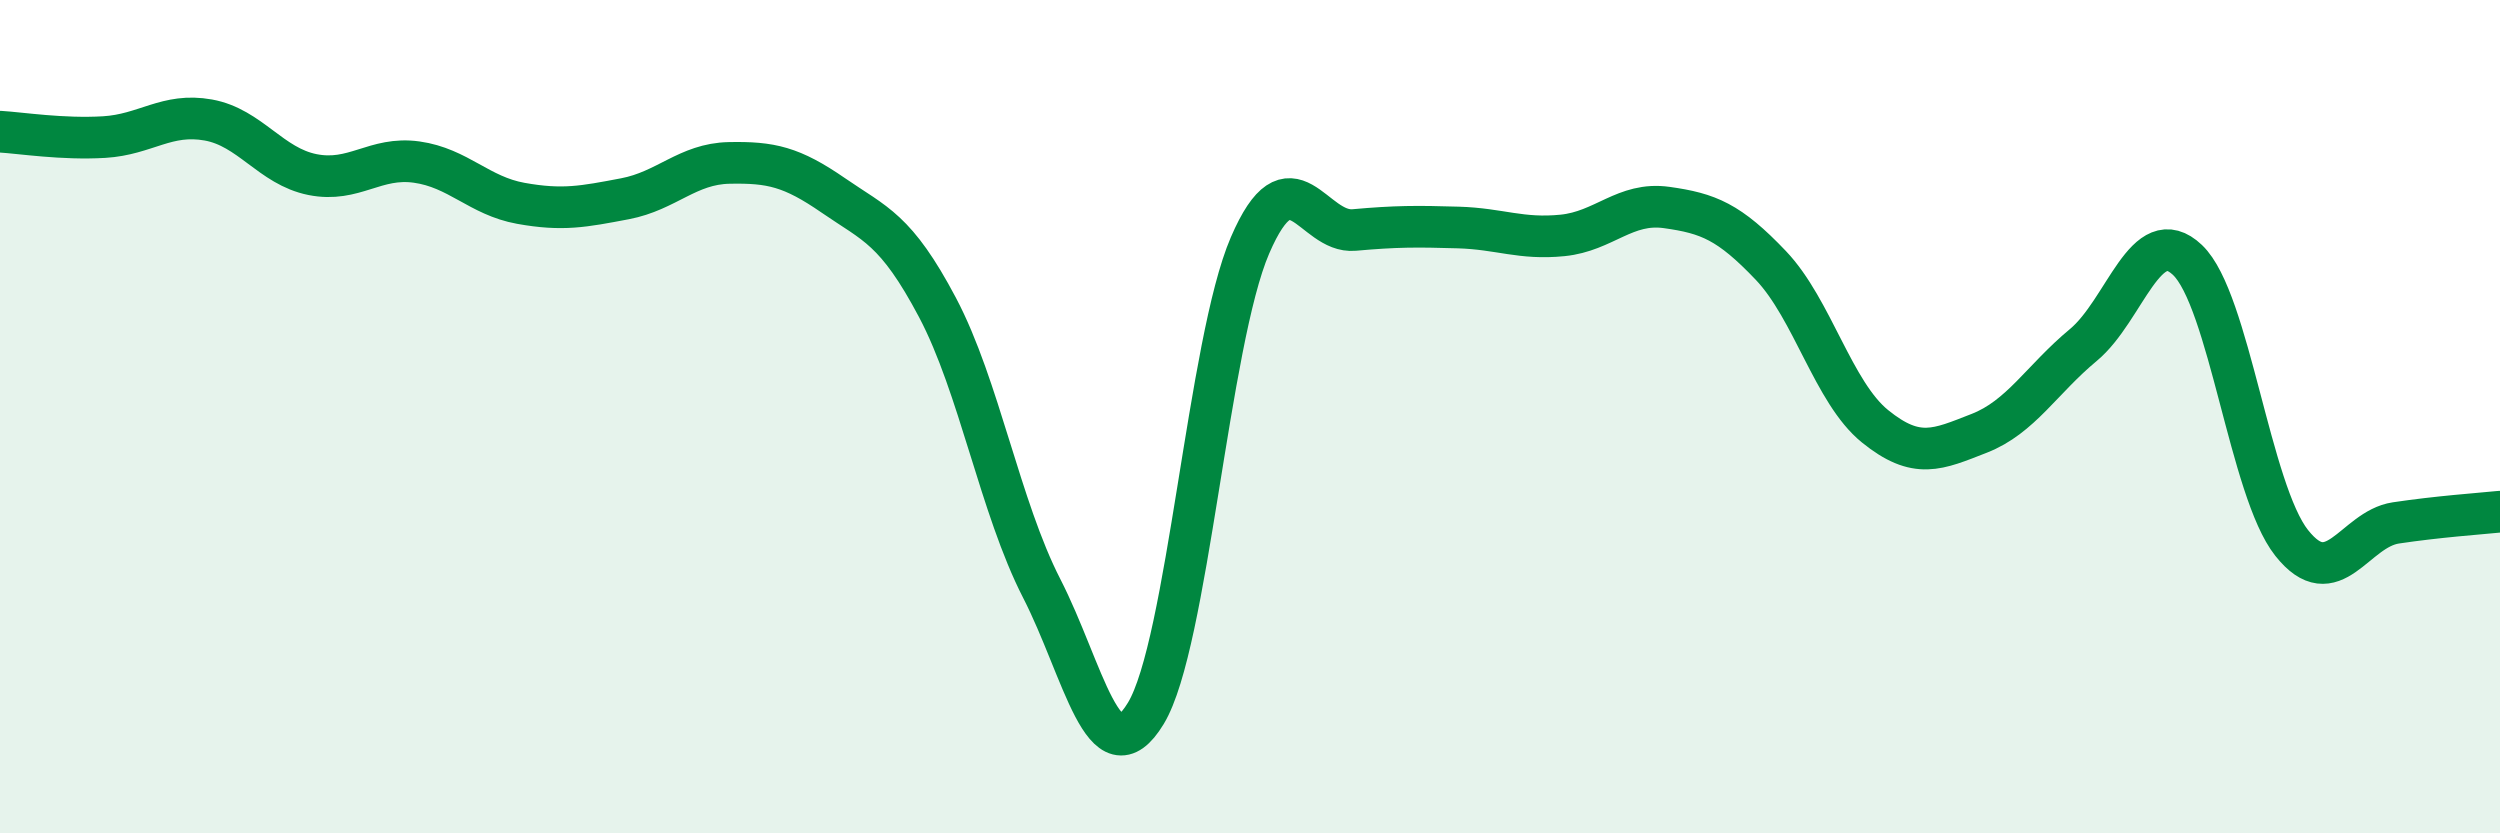
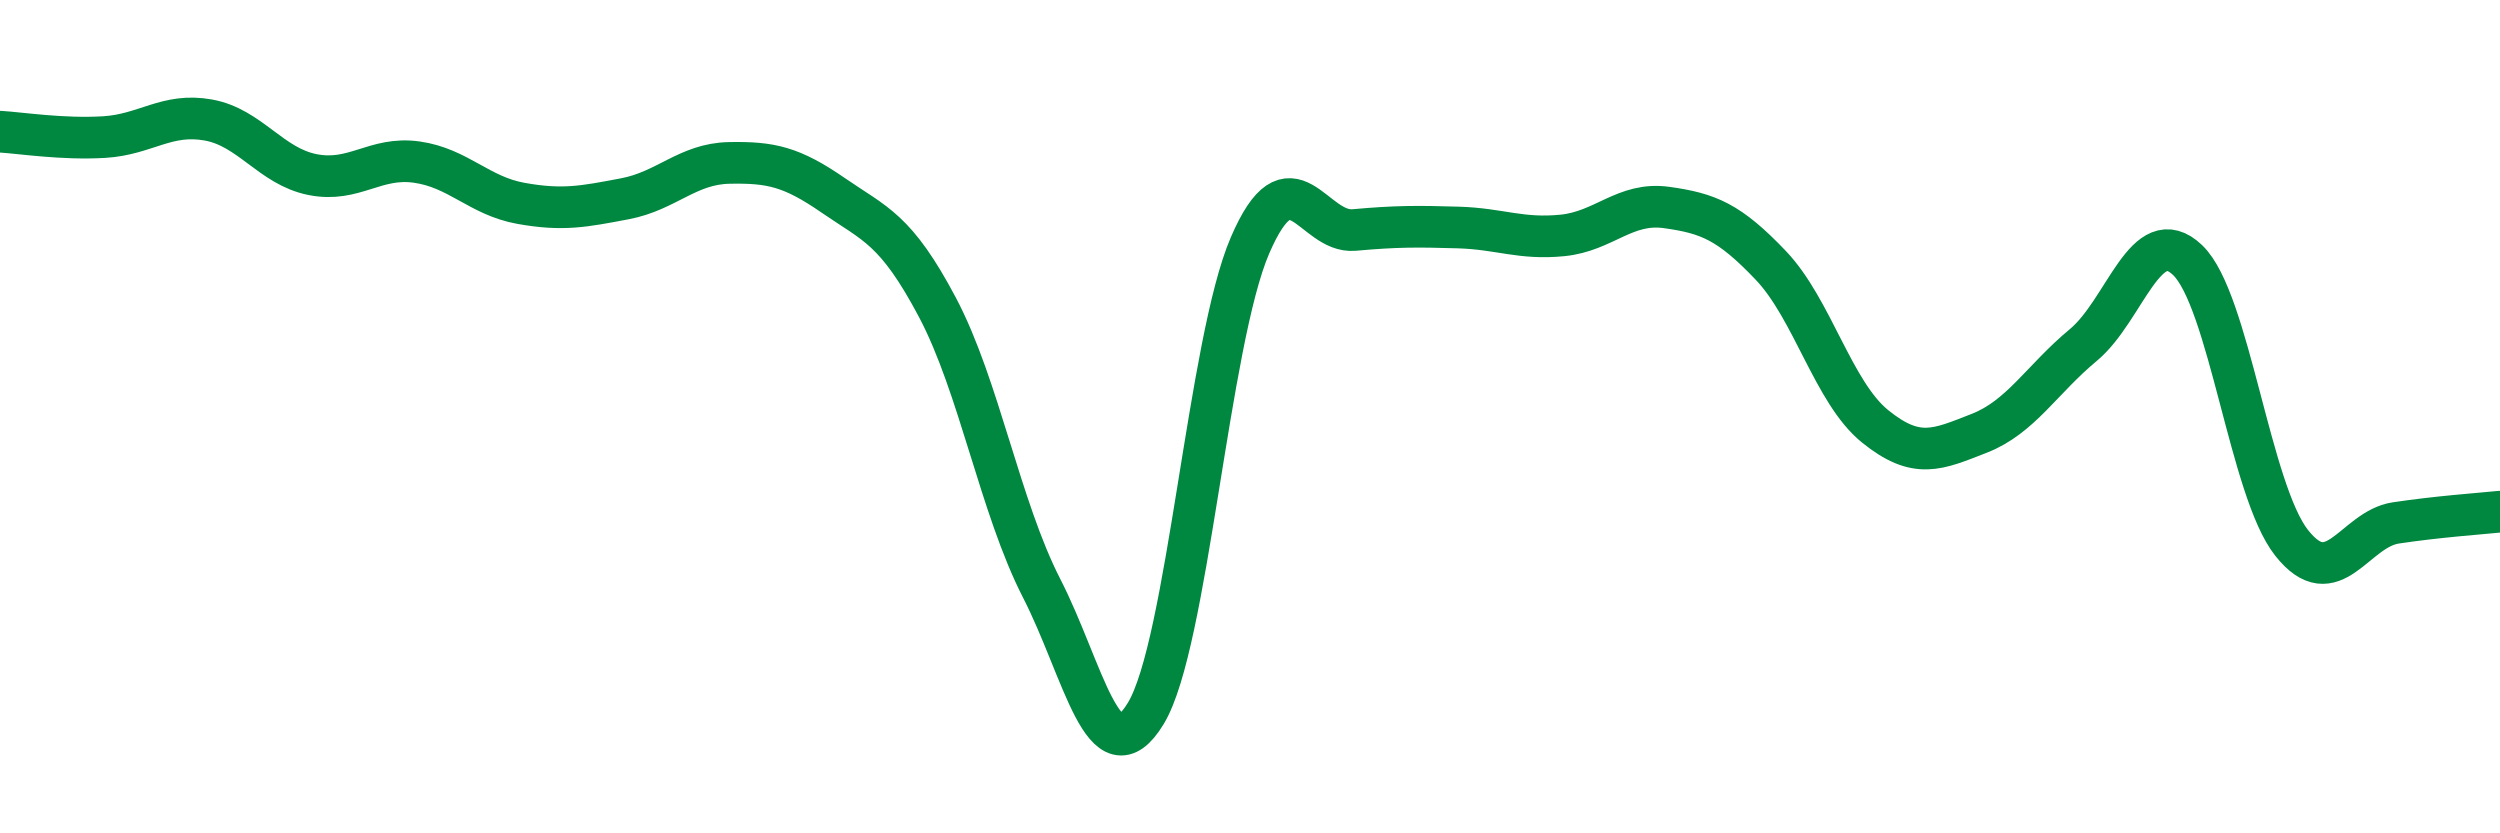
<svg xmlns="http://www.w3.org/2000/svg" width="60" height="20" viewBox="0 0 60 20">
-   <path d="M 0,3.16 C 0.5,3.19 1.5,3.35 2.5,3.29 C 3.5,3.23 4,2.7 5,2.88 C 6,3.06 6.5,3.99 7.5,4.19 C 8.5,4.39 9,3.75 10,3.89 C 11,4.03 11.5,4.7 12.5,4.88 C 13.5,5.06 14,4.96 15,4.77 C 16,4.58 16.5,3.93 17.5,3.91 C 18.5,3.89 19,4 20,4.69 C 21,5.38 21.5,5.49 22.5,7.38 C 23.5,9.27 24,12.17 25,14.12 C 26,16.07 26.5,18.77 27.5,17.12 C 28.5,15.47 29,8.21 30,5.89 C 31,3.57 31.5,5.61 32.5,5.52 C 33.5,5.43 34,5.43 35,5.46 C 36,5.49 36.5,5.75 37.5,5.65 C 38.5,5.55 39,4.84 40,4.98 C 41,5.12 41.5,5.32 42.5,6.37 C 43.5,7.42 44,9.42 45,10.23 C 46,11.04 46.5,10.79 47.5,10.4 C 48.5,10.01 49,9.11 50,8.28 C 51,7.45 51.5,5.29 52.5,6.24 C 53.5,7.19 54,11.77 55,13.03 C 56,14.29 56.5,12.7 57.5,12.55 C 58.5,12.4 59.5,12.33 60,12.28L60 20L0 20Z" fill="#008740" opacity="0.1" stroke-linecap="round" stroke-linejoin="round" />
  <path d="M 0,3.16 C 0.5,3.19 1.5,3.35 2.5,3.29 C 3.5,3.23 4,2.7 5,2.88 C 6,3.06 6.5,3.99 7.5,4.19 C 8.5,4.39 9,3.75 10,3.89 C 11,4.03 11.5,4.7 12.5,4.88 C 13.5,5.06 14,4.96 15,4.77 C 16,4.58 16.5,3.93 17.5,3.91 C 18.5,3.89 19,4 20,4.69 C 21,5.38 21.5,5.49 22.5,7.38 C 23.5,9.27 24,12.17 25,14.12 C 26,16.07 26.5,18.77 27.5,17.12 C 28.5,15.47 29,8.21 30,5.89 C 31,3.57 31.5,5.61 32.5,5.52 C 33.5,5.43 34,5.43 35,5.46 C 36,5.49 36.5,5.75 37.5,5.65 C 38.5,5.55 39,4.84 40,4.98 C 41,5.12 41.5,5.32 42.5,6.37 C 43.5,7.42 44,9.42 45,10.23 C 46,11.04 46.5,10.79 47.5,10.4 C 48.5,10.01 49,9.11 50,8.28 C 51,7.45 51.5,5.29 52.5,6.24 C 53.5,7.19 54,11.77 55,13.03 C 56,14.29 56.5,12.7 57.5,12.55 C 58.5,12.4 59.5,12.33 60,12.28" stroke="#008740" stroke-width="1" fill="none" stroke-linecap="round" stroke-linejoin="round" />
</svg>